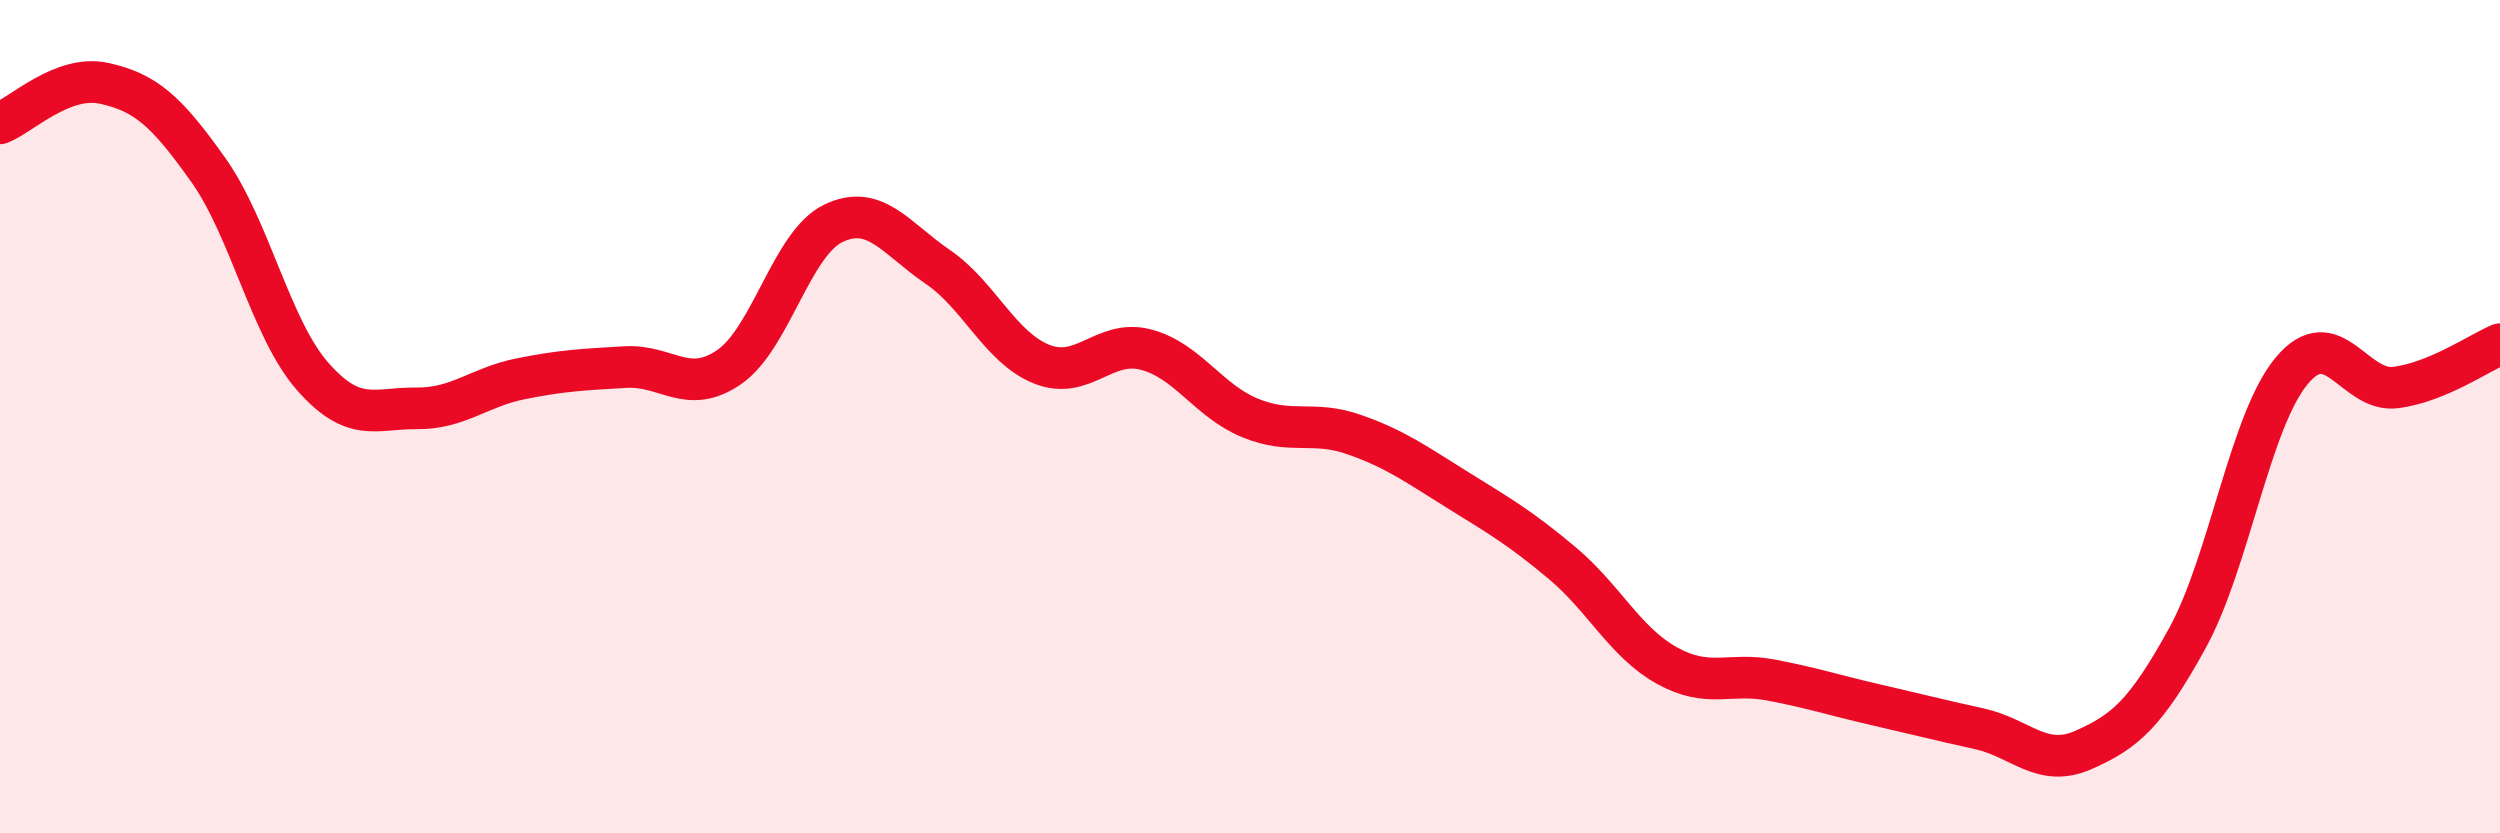
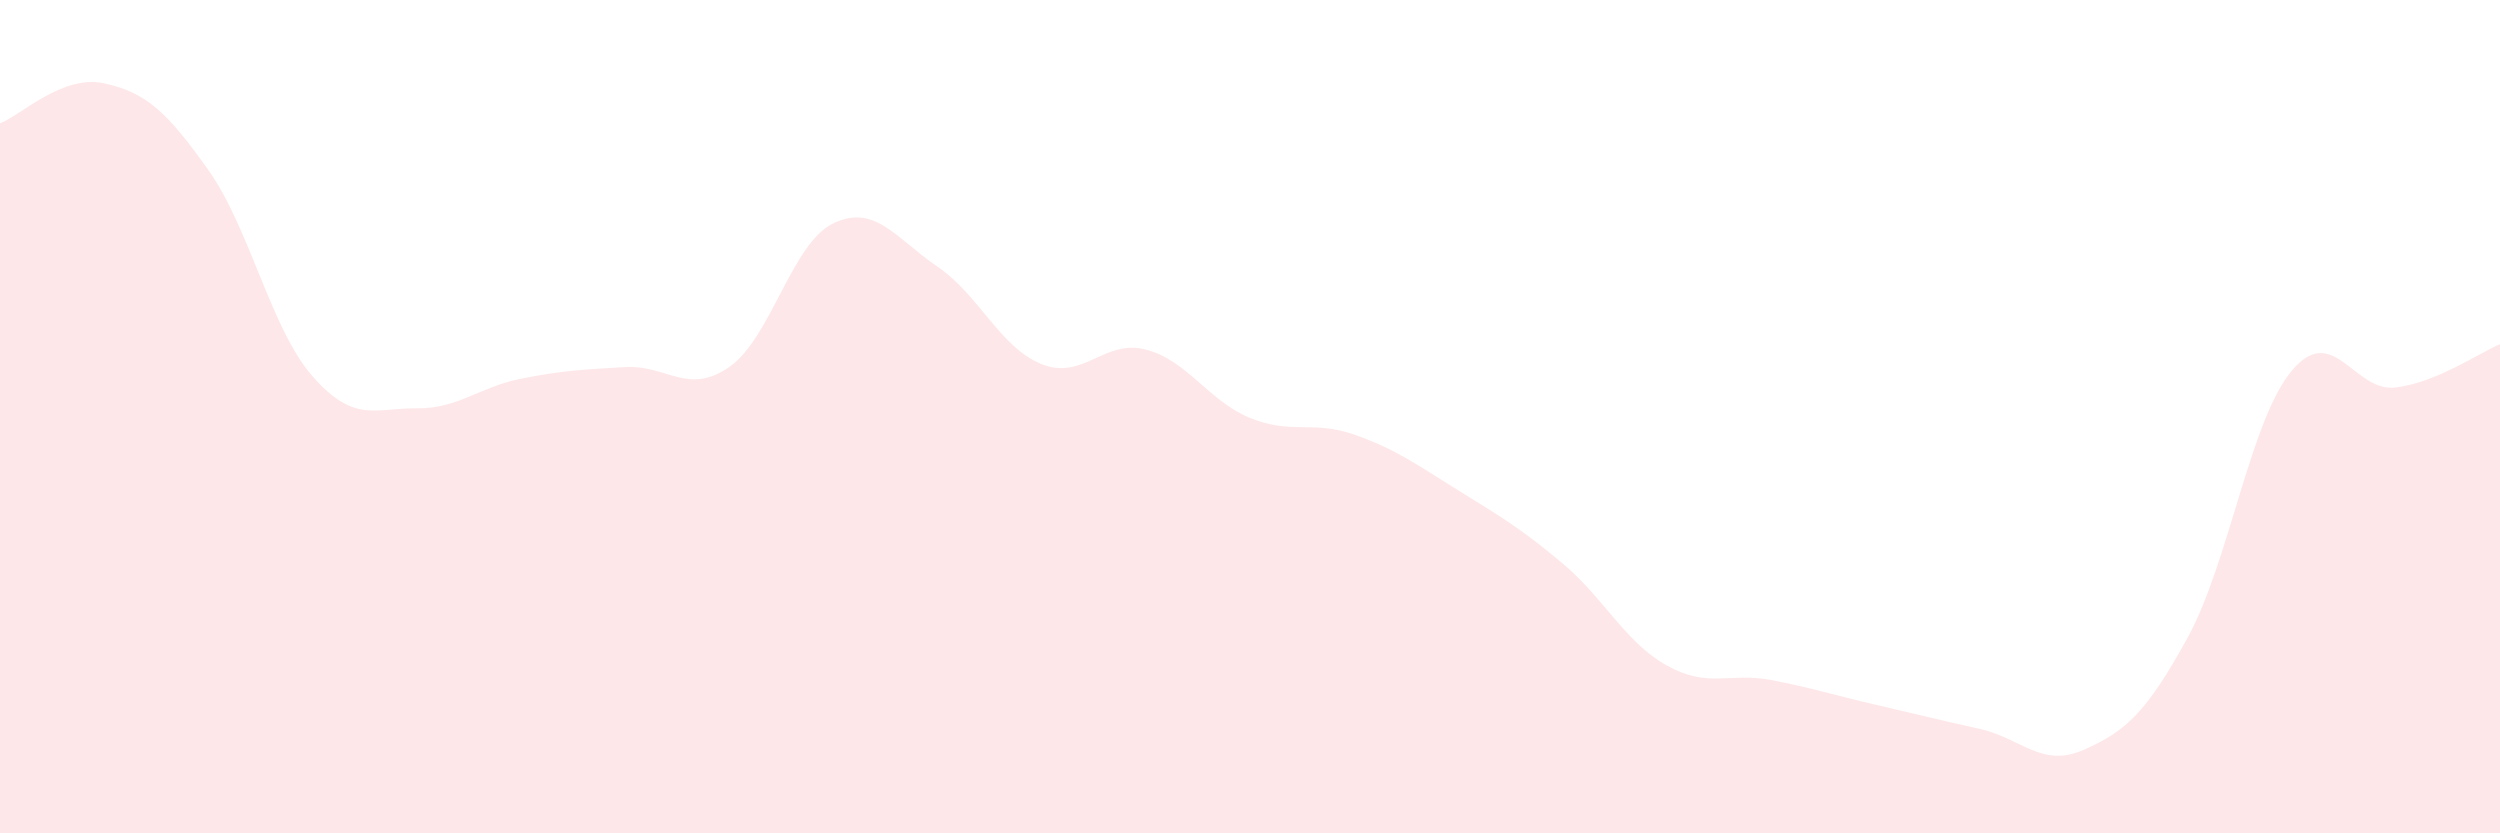
<svg xmlns="http://www.w3.org/2000/svg" width="60" height="20" viewBox="0 0 60 20">
  <path d="M 0,2.96 C 0.5,2.77 1.5,1.78 2.5,2 C 3.5,2.22 4,2.67 5,4.08 C 6,5.49 6.5,7.89 7.5,9.03 C 8.5,10.17 9,9.79 10,9.8 C 11,9.81 11.5,9.29 12.5,9.09 C 13.5,8.89 14,8.87 15,8.81 C 16,8.75 16.5,9.5 17.5,8.81 C 18.5,8.12 19,5.84 20,5.36 C 21,4.88 21.5,5.72 22.5,6.4 C 23.5,7.08 24,8.34 25,8.74 C 26,9.14 26.5,8.13 27.5,8.39 C 28.5,8.65 29,9.62 30,10.03 C 31,10.44 31.5,10.08 32.5,10.43 C 33.5,10.78 34,11.15 35,11.77 C 36,12.39 36.5,12.68 37.5,13.52 C 38.5,14.36 39,15.41 40,15.97 C 41,16.53 41.5,16.13 42.5,16.32 C 43.5,16.51 44,16.68 45,16.91 C 46,17.14 46.5,17.27 47.5,17.49 C 48.5,17.71 49,18.44 50,18 C 51,17.56 51.5,17.13 52.5,15.31 C 53.5,13.49 54,10.1 55,8.9 C 56,7.7 56.5,9.43 57.5,9.3 C 58.5,9.17 59.5,8.47 60,8.26L60 20L0 20Z" fill="#EB0A25" opacity="0.1" stroke-linecap="round" stroke-linejoin="round" />
-   <path d="M 0,2.96 C 0.5,2.77 1.5,1.78 2.5,2 C 3.5,2.22 4,2.67 5,4.08 C 6,5.49 6.5,7.89 7.5,9.03 C 8.5,10.17 9,9.79 10,9.8 C 11,9.81 11.5,9.29 12.5,9.09 C 13.5,8.89 14,8.87 15,8.81 C 16,8.75 16.5,9.5 17.5,8.81 C 18.5,8.12 19,5.84 20,5.36 C 21,4.88 21.5,5.72 22.5,6.4 C 23.5,7.08 24,8.34 25,8.74 C 26,9.14 26.5,8.13 27.5,8.39 C 28.5,8.65 29,9.62 30,10.03 C 31,10.44 31.5,10.08 32.5,10.43 C 33.5,10.78 34,11.15 35,11.77 C 36,12.39 36.5,12.68 37.5,13.52 C 38.5,14.36 39,15.41 40,15.97 C 41,16.53 41.5,16.13 42.5,16.32 C 43.5,16.51 44,16.68 45,16.91 C 46,17.14 46.5,17.27 47.5,17.49 C 48.5,17.71 49,18.44 50,18 C 51,17.56 51.5,17.13 52.5,15.31 C 53.5,13.49 54,10.1 55,8.9 C 56,7.7 56.5,9.43 57.5,9.3 C 58.5,9.17 59.5,8.47 60,8.26" stroke="#EB0A25" stroke-width="1" fill="none" stroke-linecap="round" stroke-linejoin="round" />
</svg>